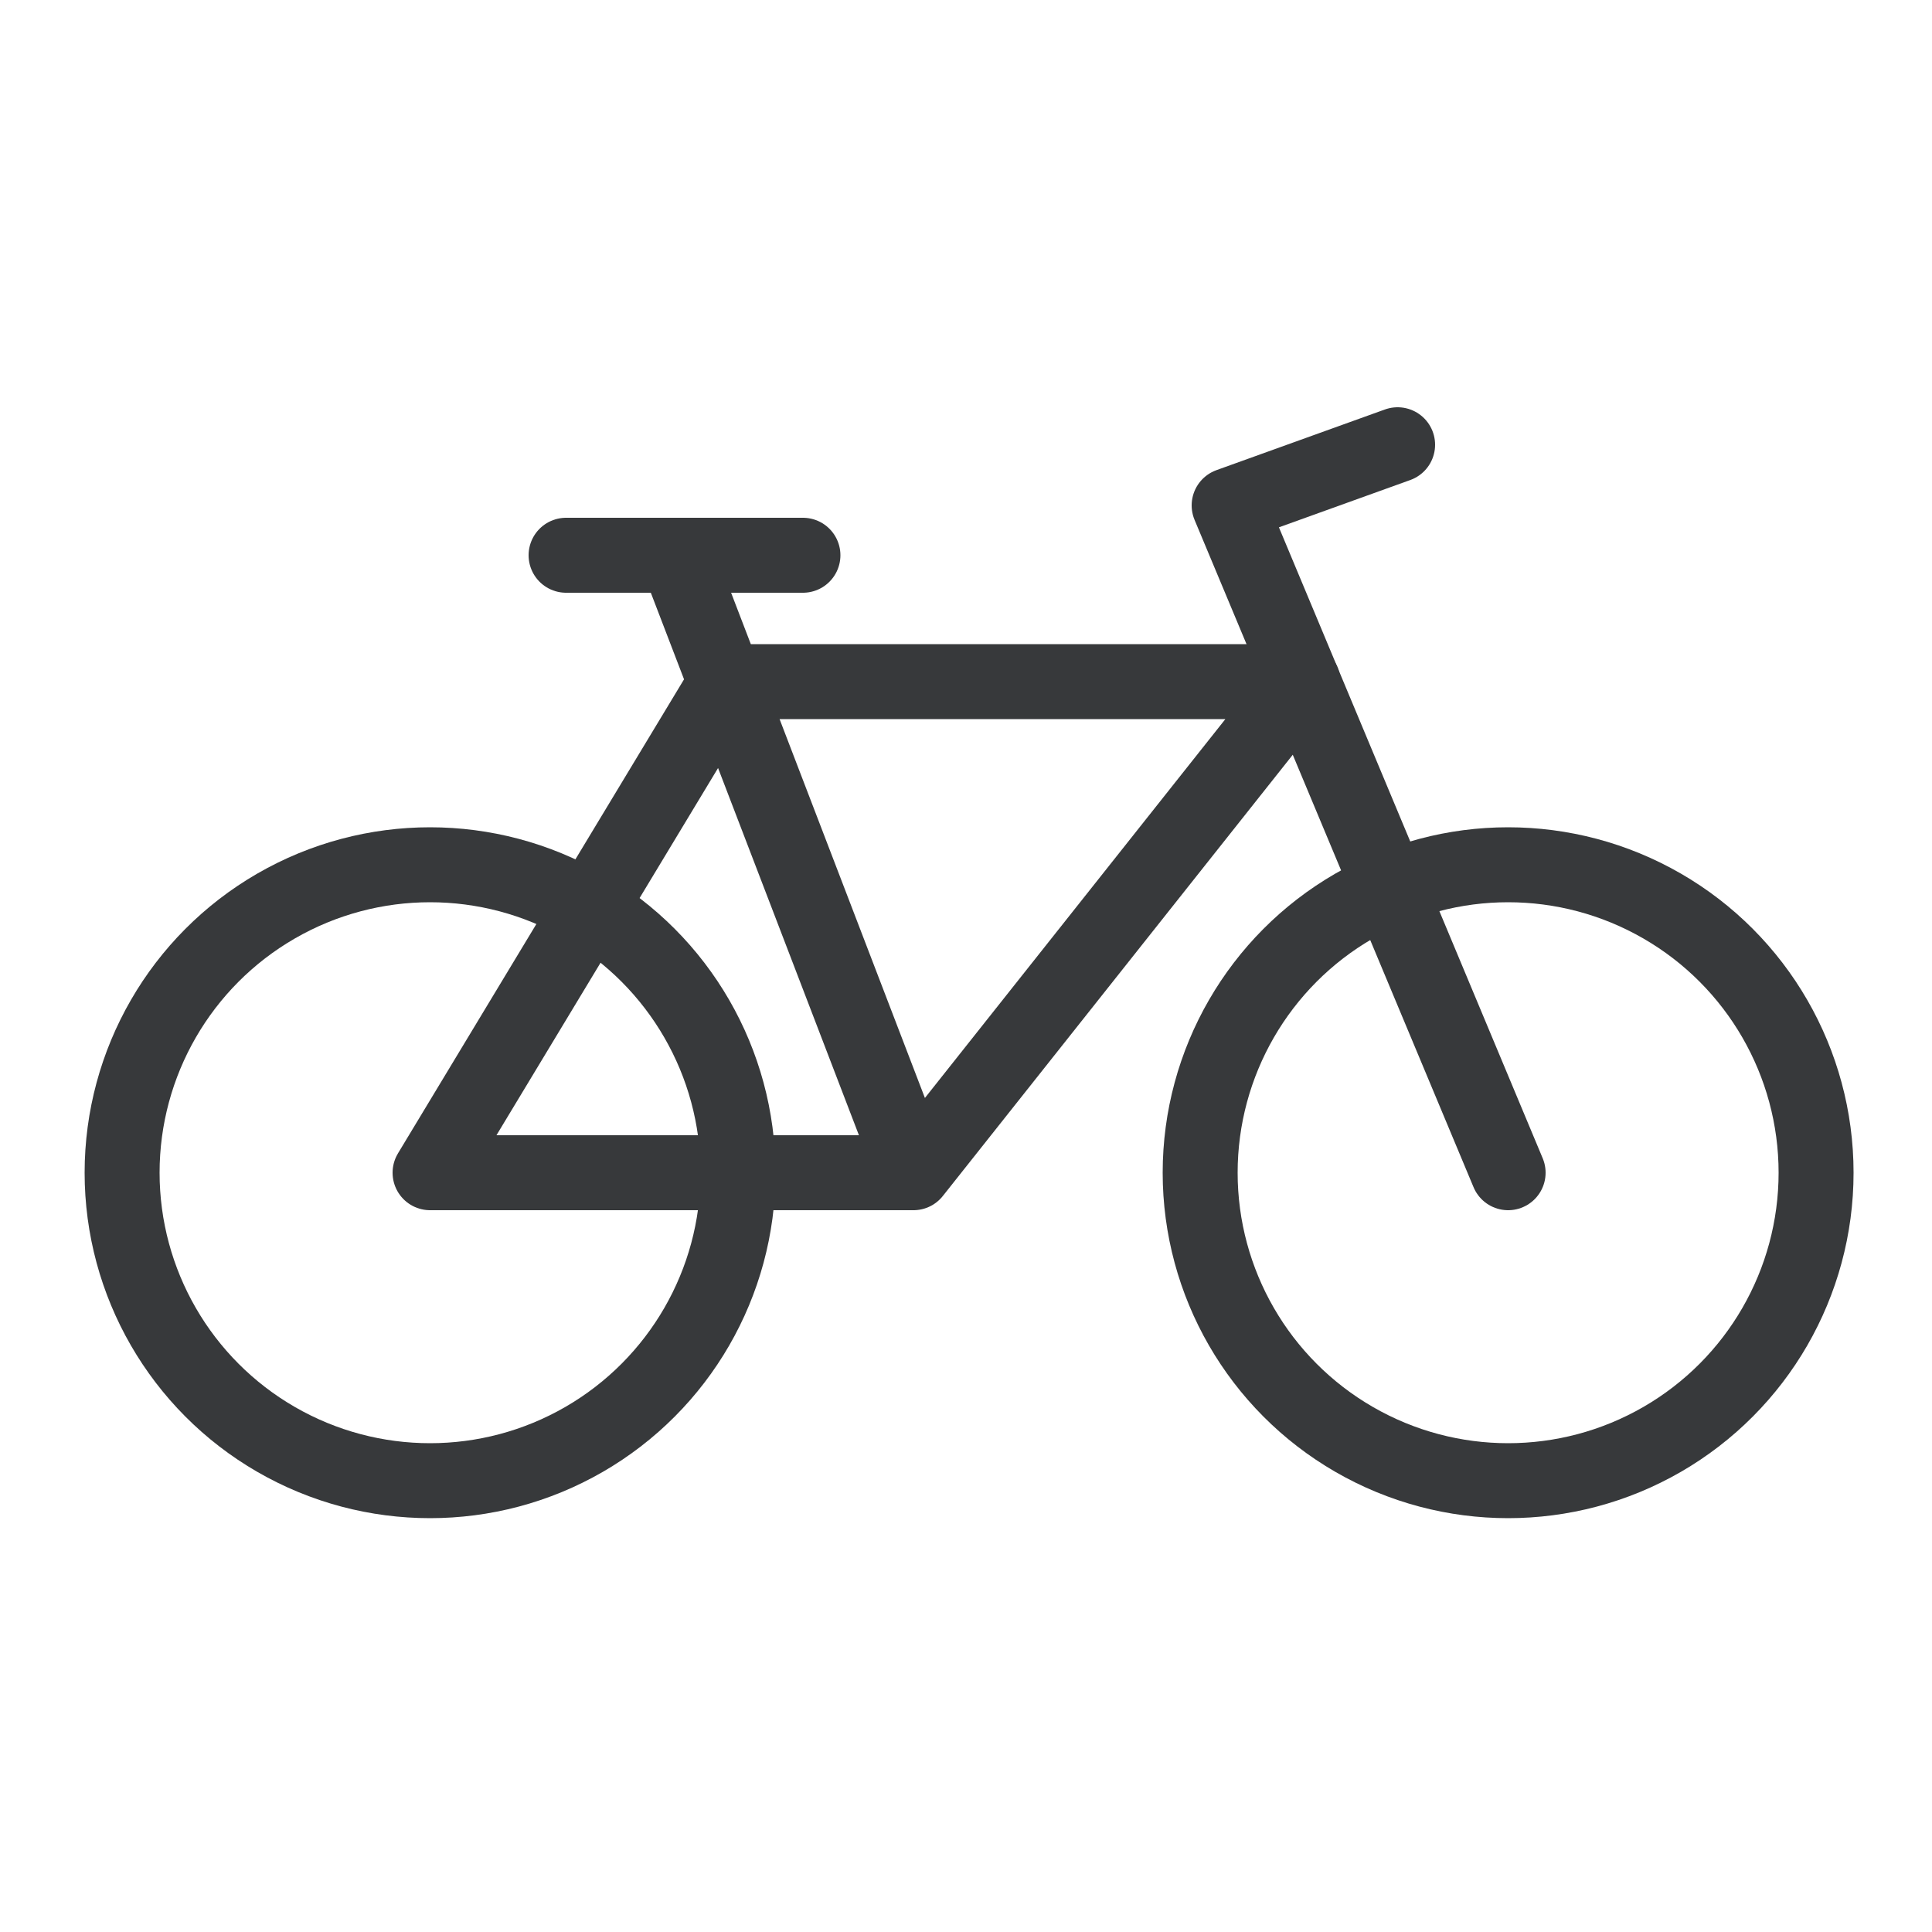
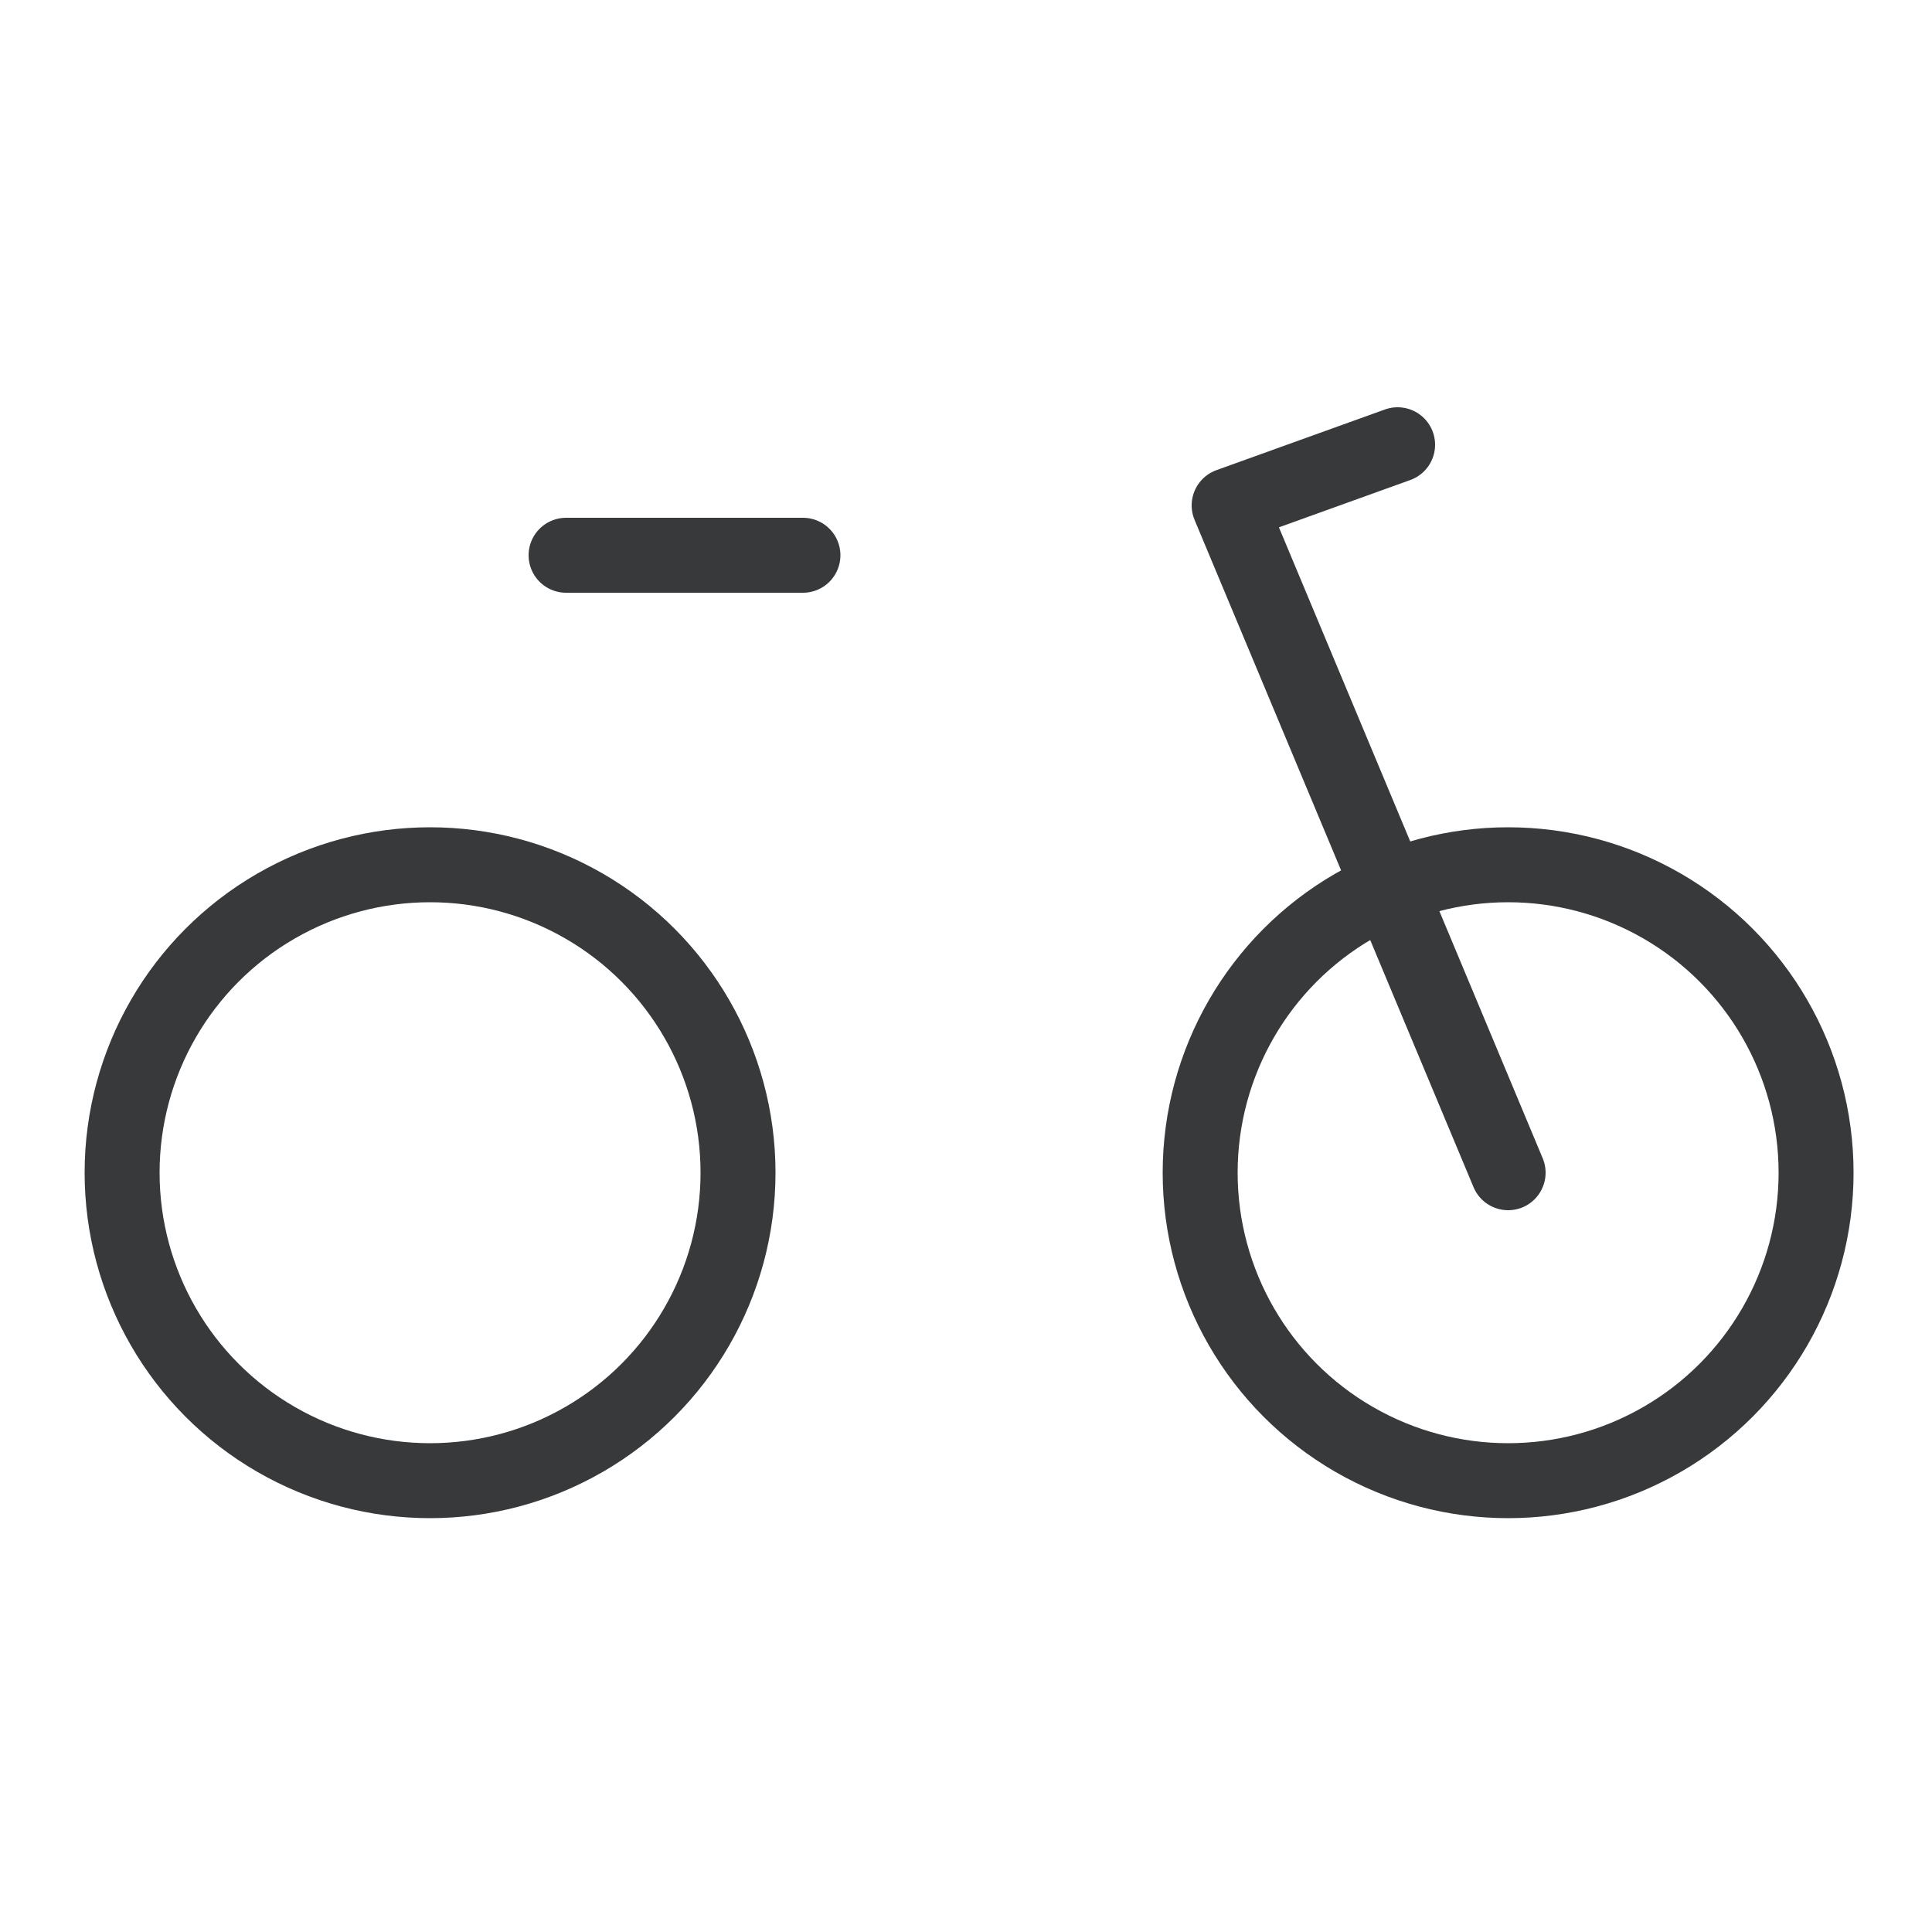
<svg xmlns="http://www.w3.org/2000/svg" id="Ebene_1" data-name="Ebene 1" viewBox="0 0 50 50">
  <defs>
    <style> .cls-1 { fill: none; stroke: #37393b; stroke-linecap: round; stroke-linejoin: round; stroke-width: 1.94px; } </style>
  </defs>
  <circle class="cls-1" cx="39.03" cy="30.35" r="7.97" />
  <polyline class="cls-1" points="39.03 30.35 31.81 13.08 36.17 11.51" />
  <circle class="cls-1" cx="11.13" cy="30.35" r="7.97" />
-   <polyline class="cls-1" points="17.51 14.37 23.64 30.35 11.13 30.35 18.8 17.64 33.72 17.64 23.64 30.35" />
  <line class="cls-1" x1="14.65" y1="14.37" x2="20.78" y2="14.37" />
</svg>